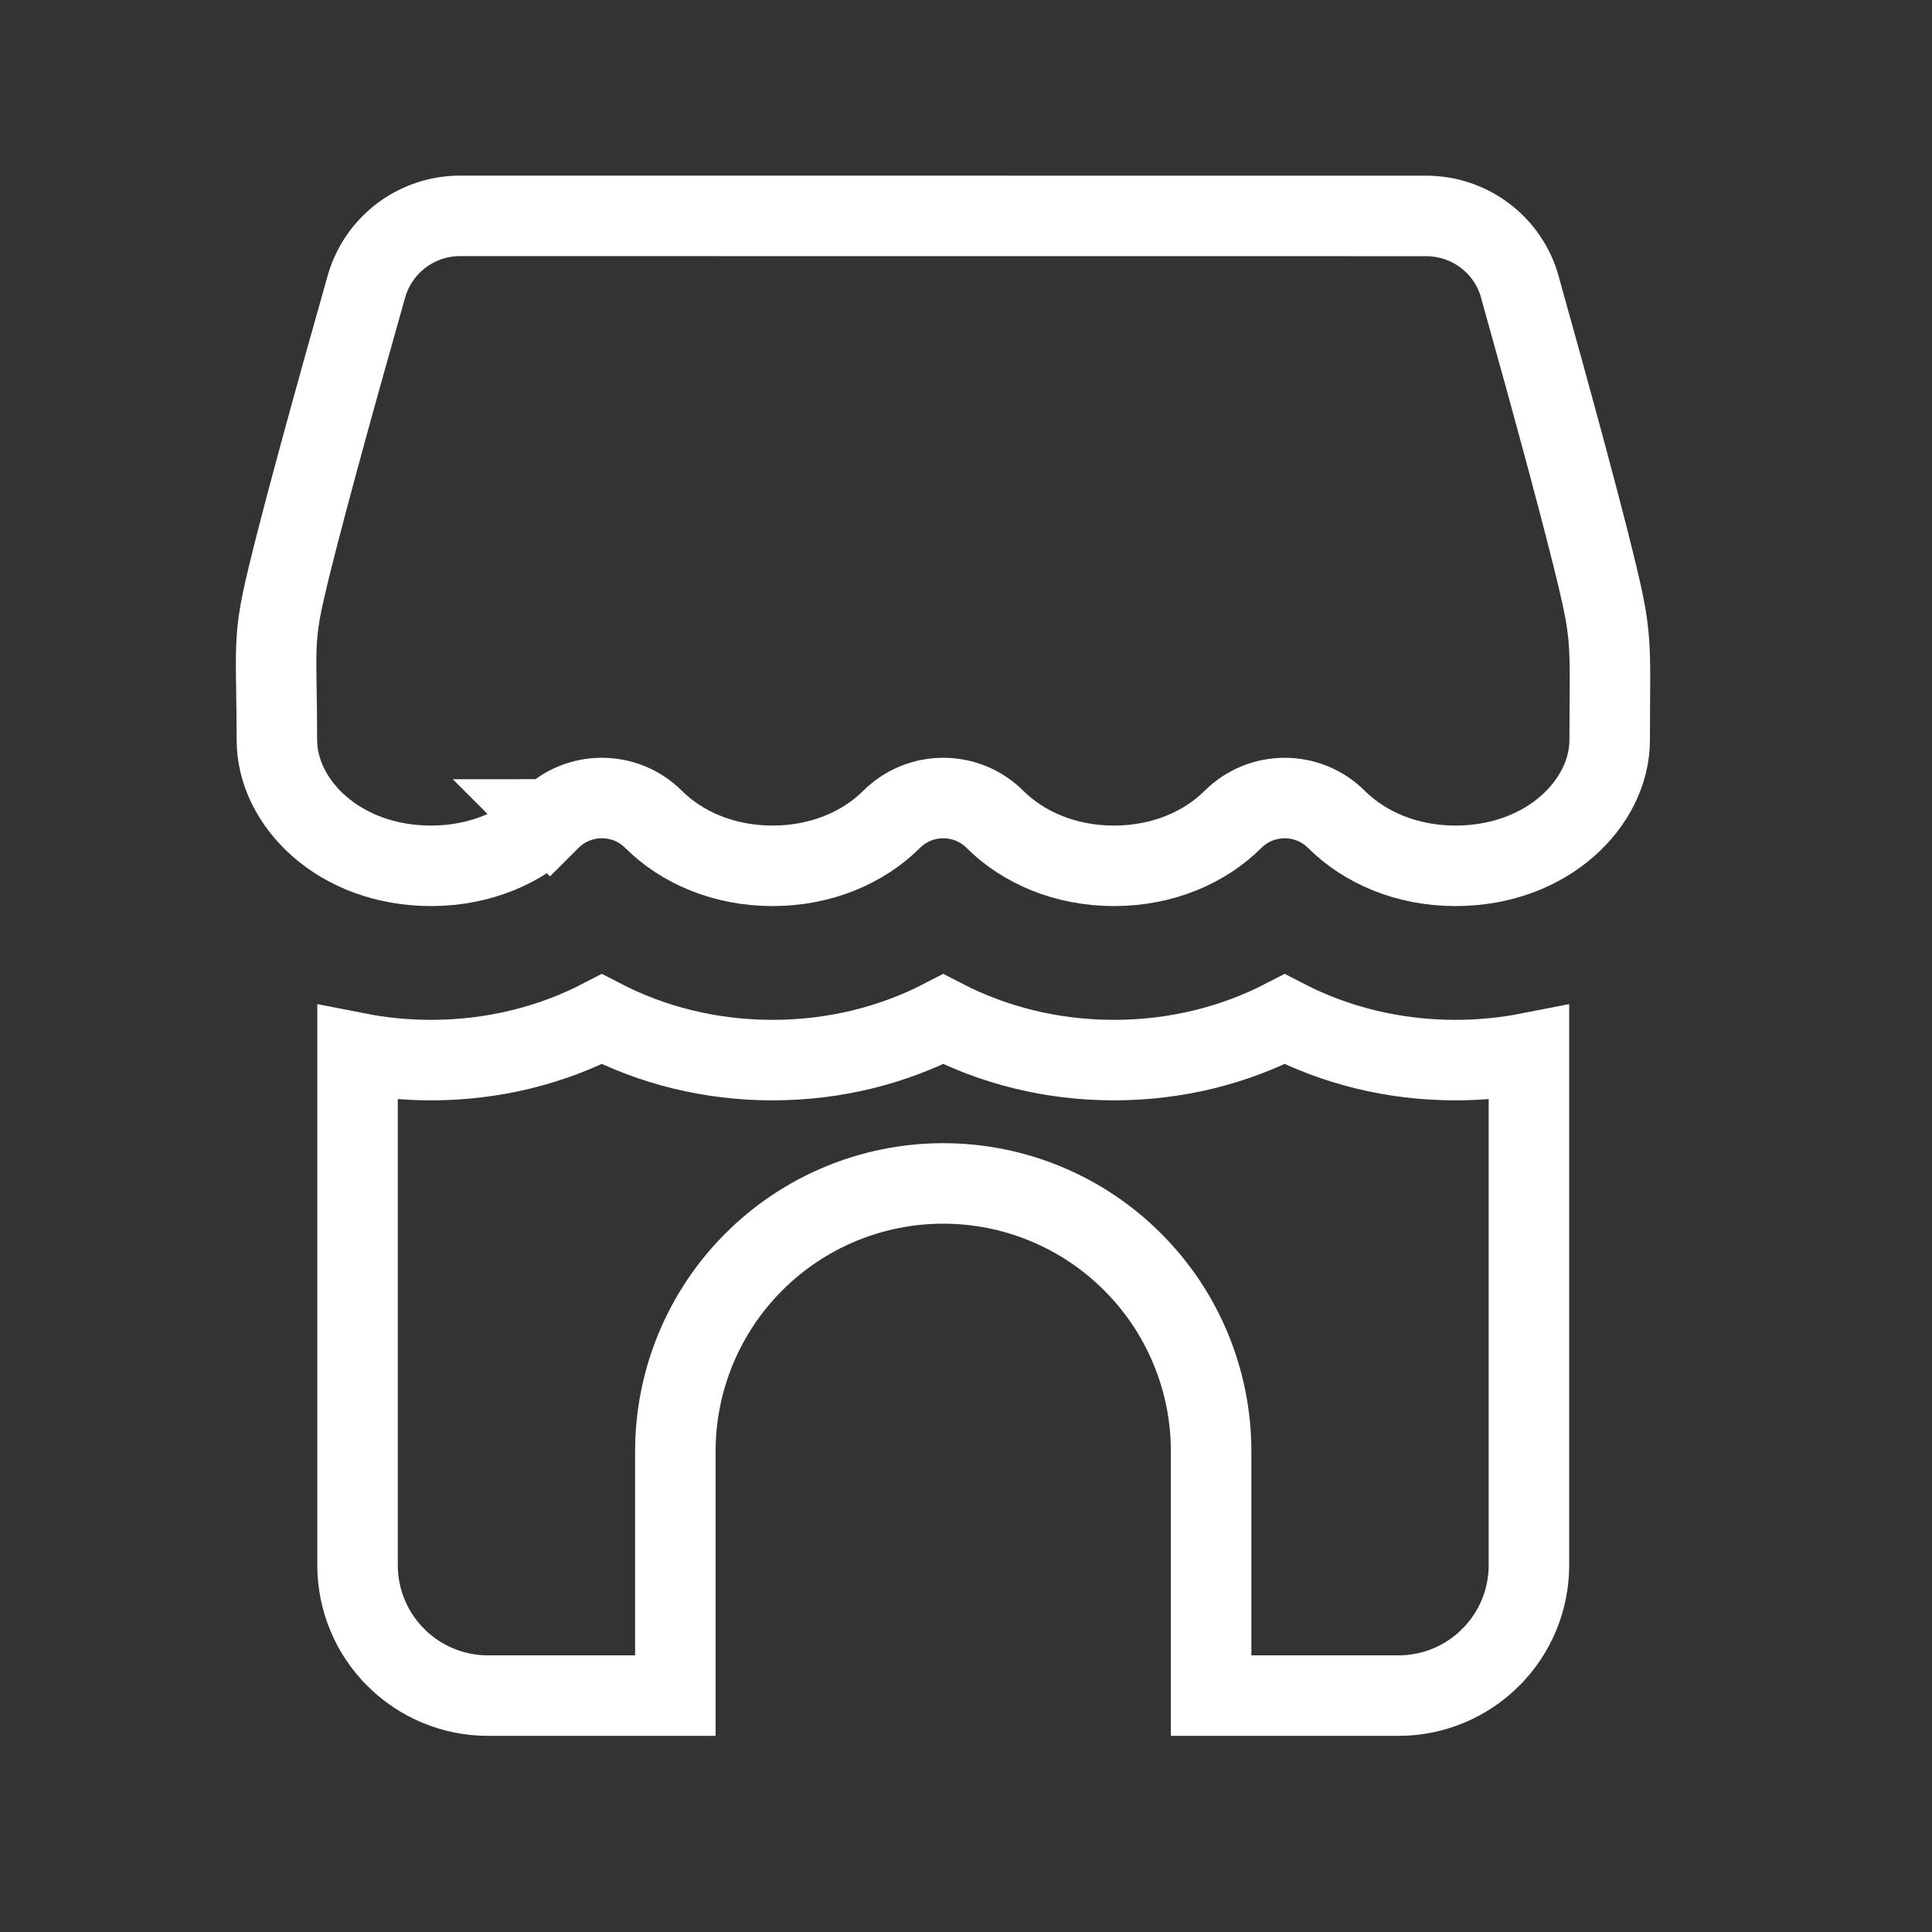
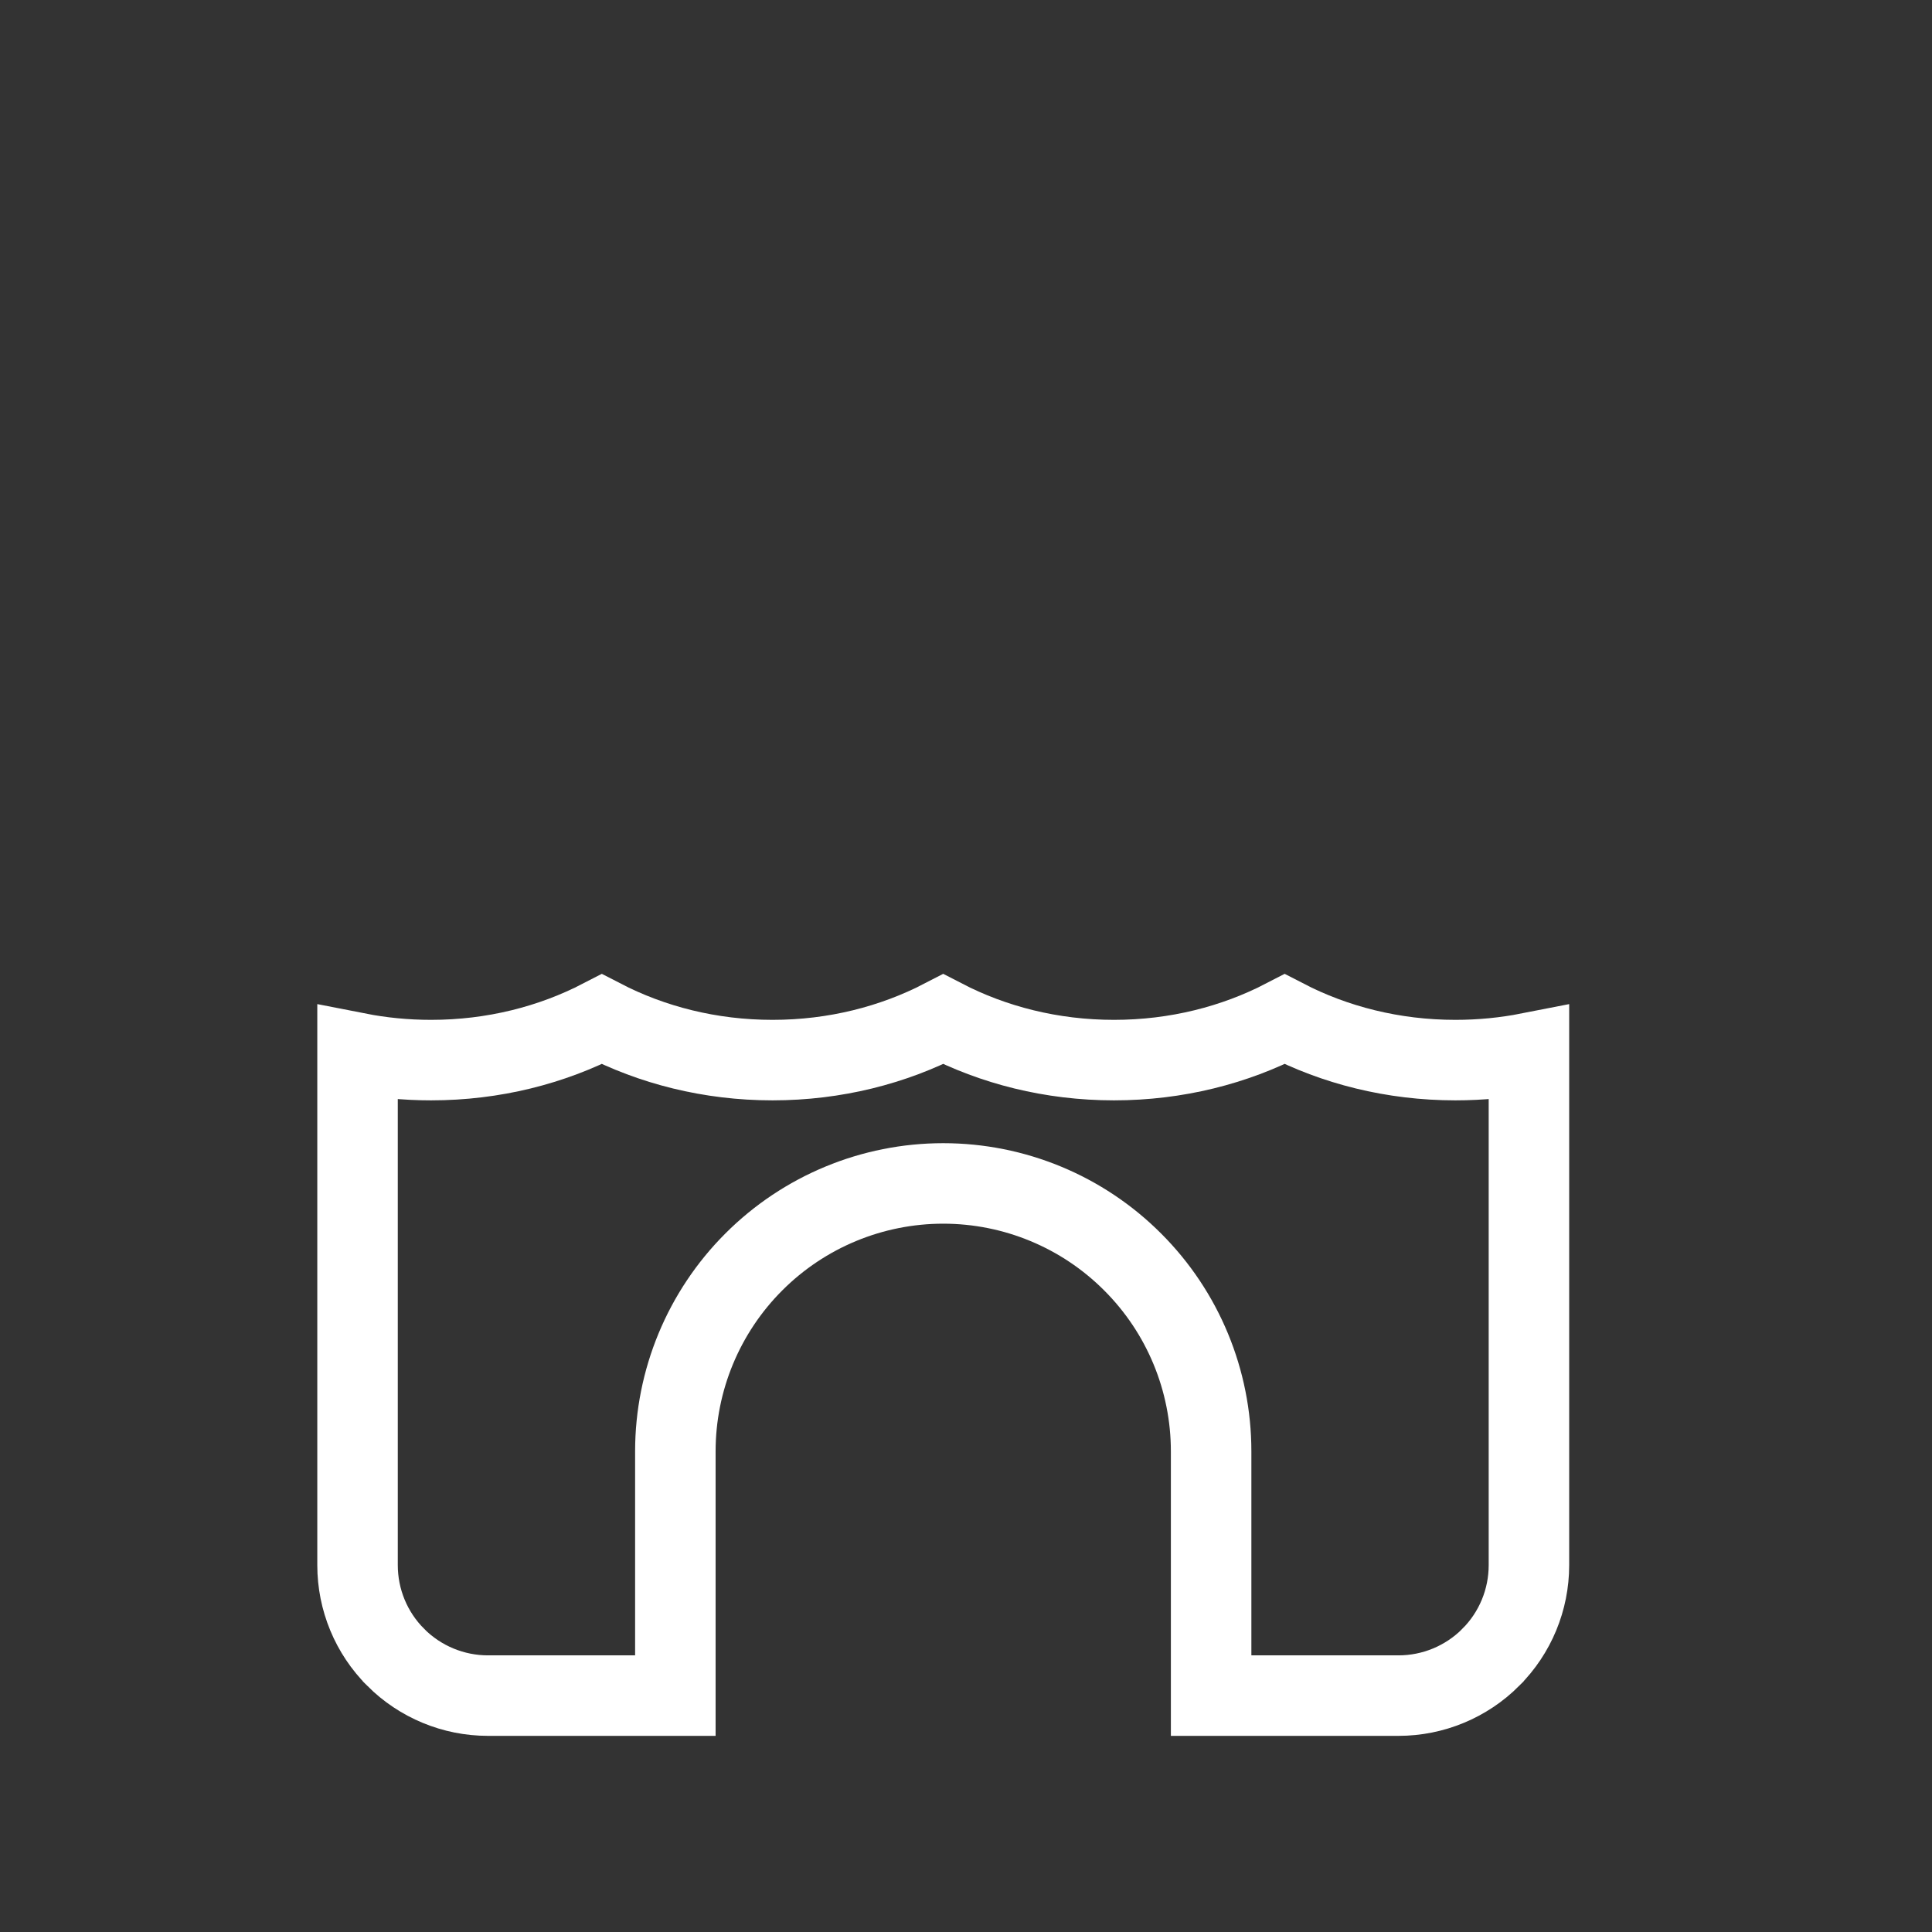
<svg xmlns="http://www.w3.org/2000/svg" width="48" height="48" viewBox="0 0 48 48" fill="none">
  <rect x="0" y="0" width="48" height="48" fill="#333333" stroke="none" />
  <path d="M37.986 26.162V38.885C37.986 39.746 37.645 40.57 37.037 41.176L37.036 41.178C36.429 41.785 35.605 42.127 34.745 42.127H30.09V36.058C30.09 34.293 29.39 32.601 28.14 31.353C26.892 30.103 25.2 29.402 23.434 29.402C21.67 29.402 19.977 30.103 18.729 31.352C17.48 32.6 16.779 34.293 16.779 36.058V42.127H12.124C11.264 42.127 10.44 41.785 9.833 41.178L9.832 41.176C9.224 40.57 8.883 39.746 8.883 38.885V26.162C9.469 26.277 10.081 26.338 10.71 26.338C12.264 26.338 13.709 25.965 14.952 25.321C16.195 25.965 17.639 26.338 19.193 26.338C20.747 26.338 22.192 25.965 23.434 25.321C24.677 25.965 26.122 26.338 27.676 26.338C29.23 26.338 30.674 25.965 31.917 25.321C33.16 25.965 34.605 26.338 36.159 26.338C36.788 26.338 37.4 26.277 37.986 26.162Z" stroke="white" stroke-width="2" />
-   <path d="M13.665 20.359C14.377 19.649 15.529 19.649 16.24 20.359C16.93 21.047 17.972 21.511 19.194 21.511C20.416 21.511 21.458 21.047 22.148 20.36C22.859 19.649 24.012 19.649 24.723 20.36C25.413 21.047 26.454 21.511 27.677 21.511C28.899 21.511 29.941 21.047 30.63 20.36C31.342 19.649 32.495 19.649 33.206 20.36C33.896 21.047 34.937 21.511 36.16 21.511C38.448 21.511 39.992 19.945 39.992 18.385C39.992 18.009 39.994 17.689 39.996 17.409C40.005 16.277 40.008 15.801 39.827 14.935C39.52 13.477 38.455 9.61 37.765 7.147L37.762 7.133L37.76 7.126C37.472 6.089 36.521 5.365 35.433 5.365H35.432C30.176 5.363 16.677 5.363 11.429 5.363C10.342 5.363 9.389 6.088 9.099 7.135L9.092 7.16L9.09 7.167C8.393 9.625 7.319 13.482 7.012 14.935C6.845 15.73 6.852 16.177 6.867 17.134C6.872 17.474 6.879 17.878 6.879 18.385C6.879 19.945 8.422 21.511 10.711 21.511C11.934 21.511 12.976 21.047 13.665 20.359ZM13.665 20.359C13.665 20.359 13.665 20.359 13.666 20.359L14.371 21.067L13.664 20.36C13.665 20.36 13.665 20.36 13.665 20.359Z" stroke="white" stroke-width="2" />
</svg>